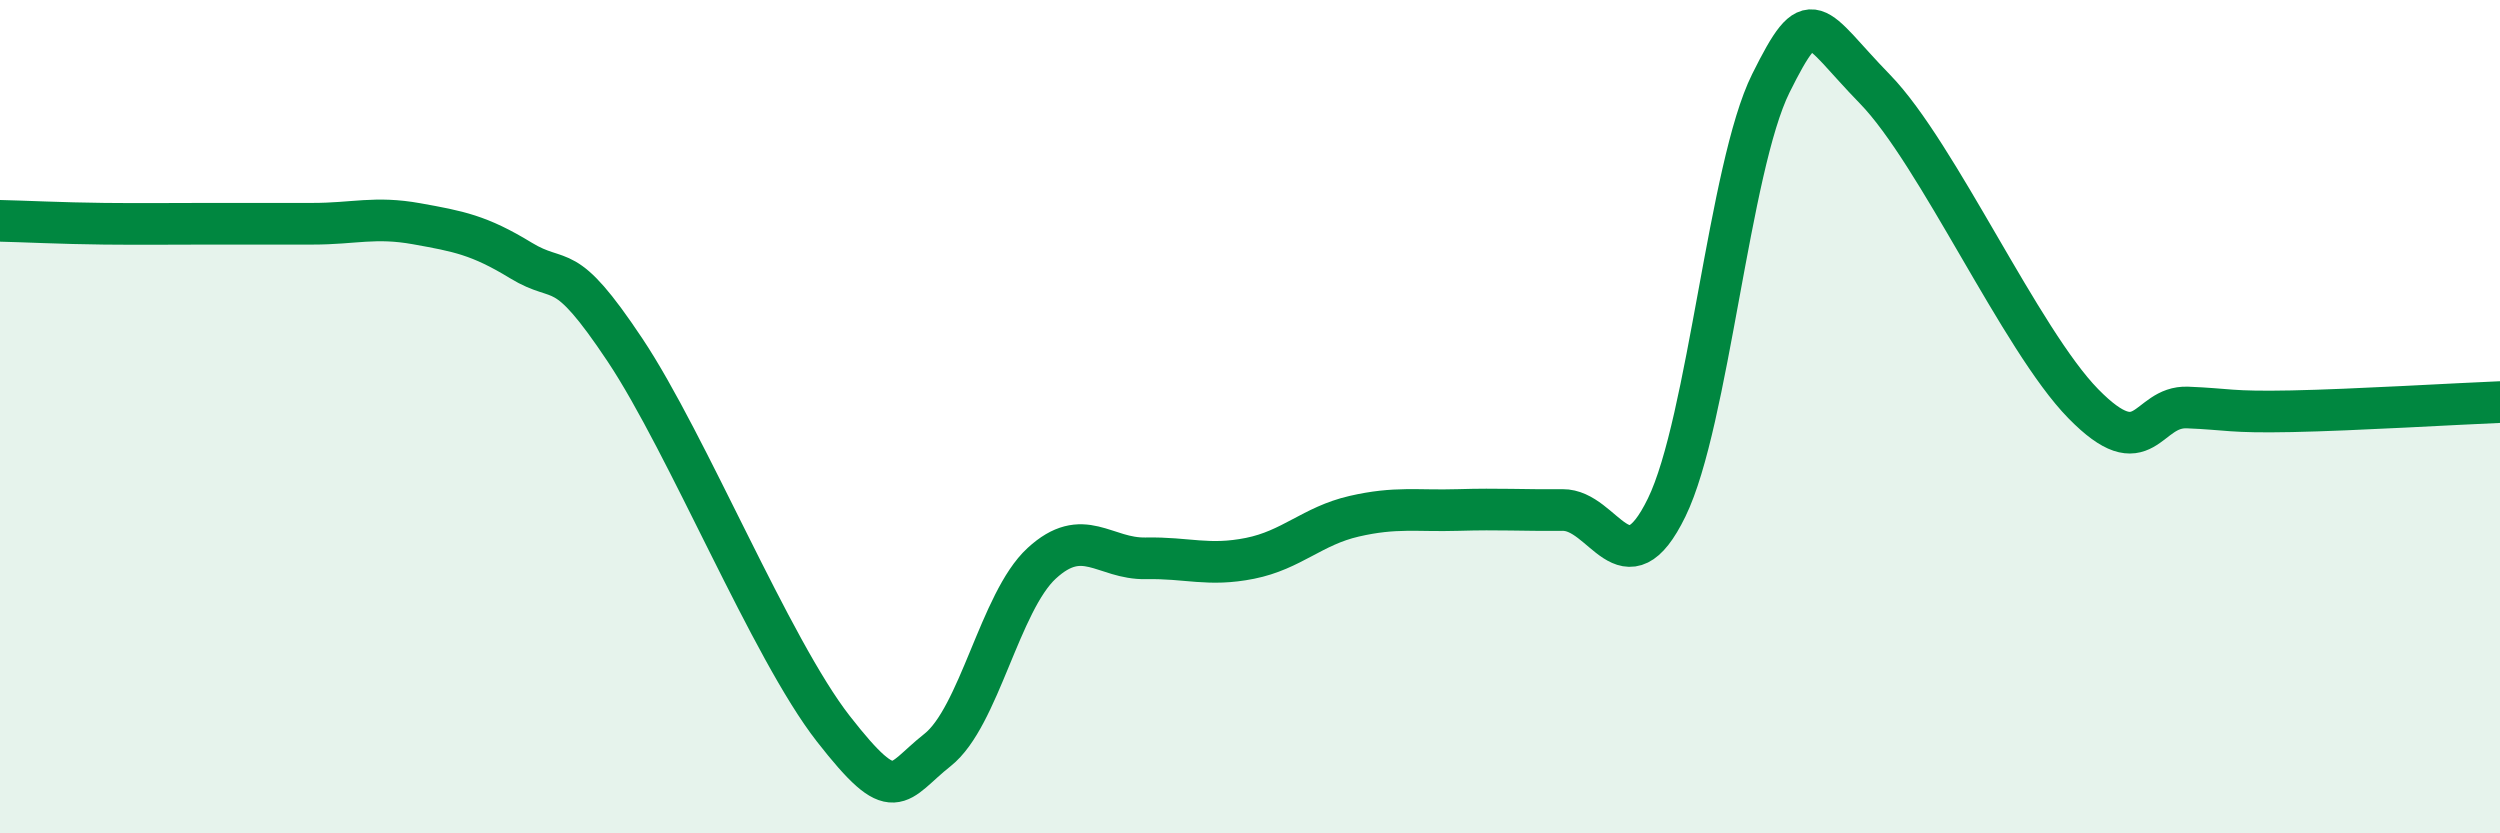
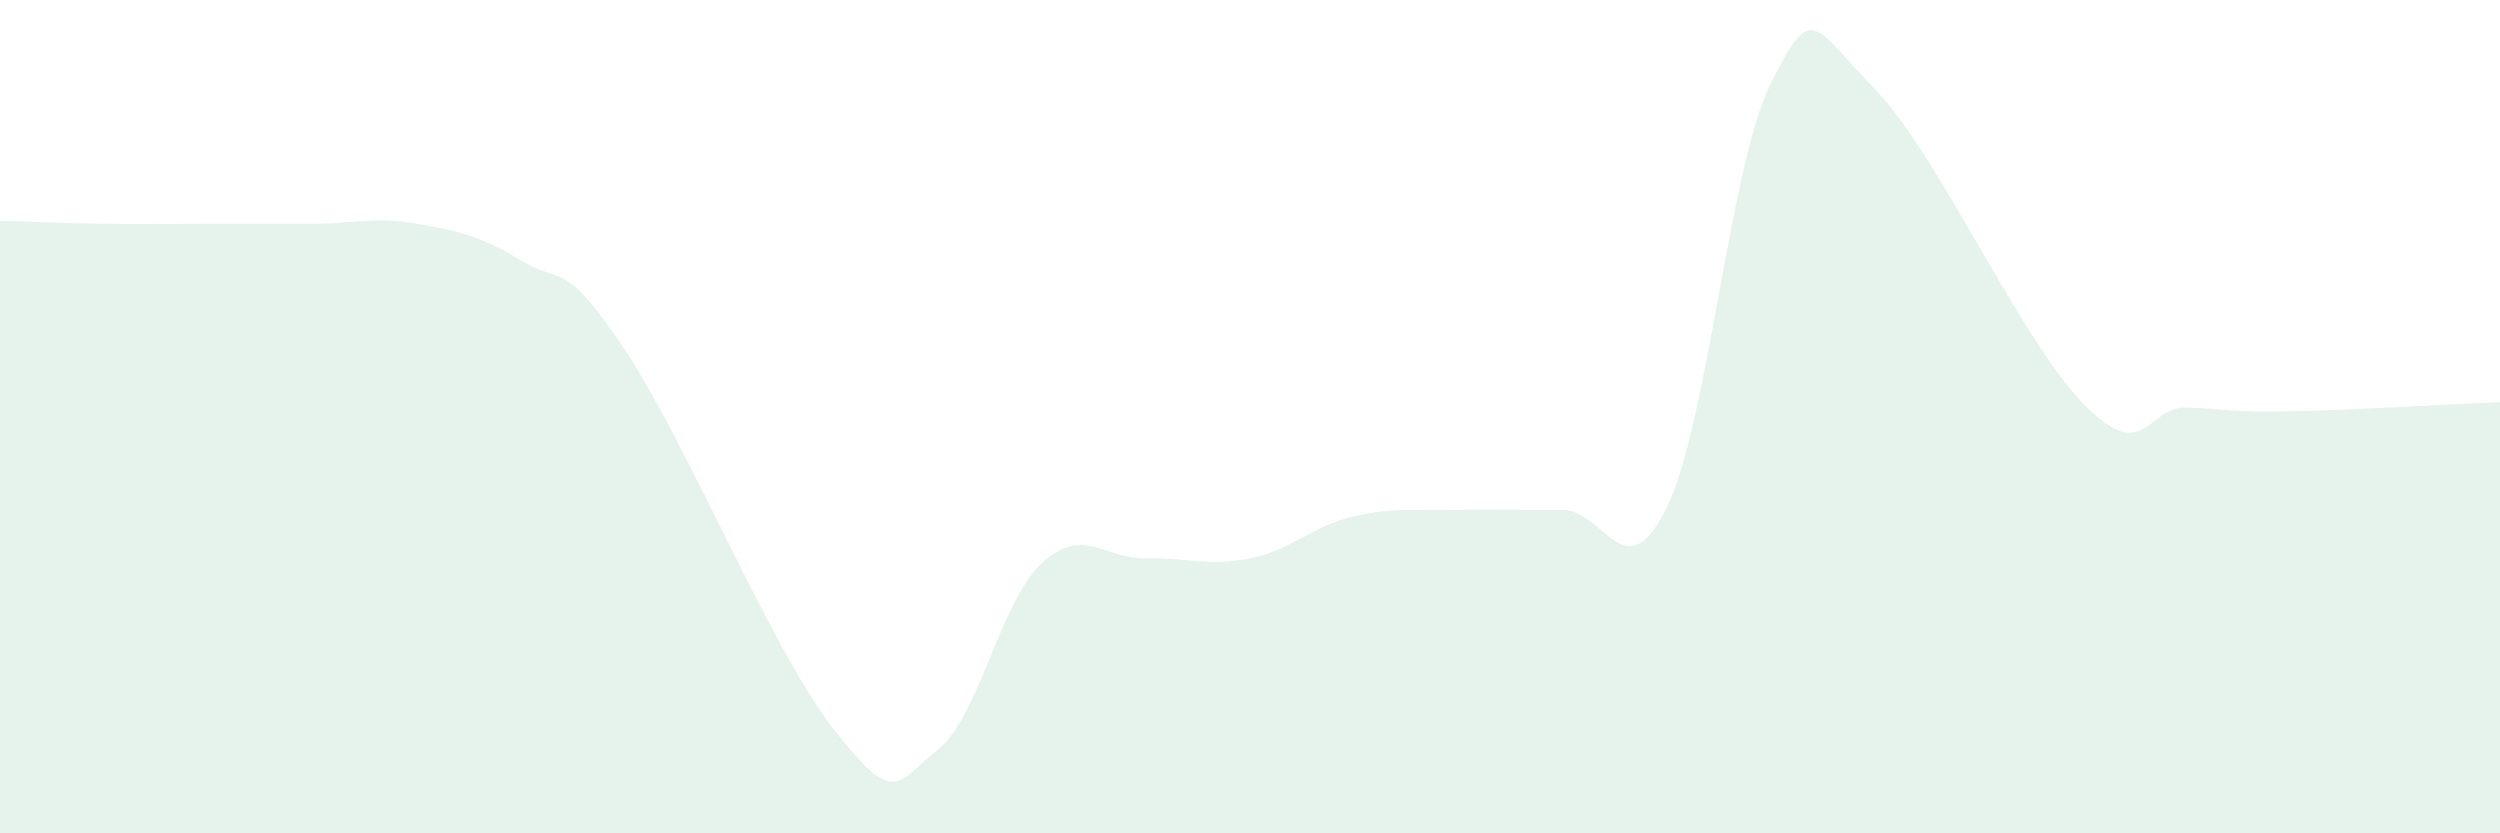
<svg xmlns="http://www.w3.org/2000/svg" width="60" height="20" viewBox="0 0 60 20">
  <path d="M 0,5.3 C 0.5,5.31 1.5,5.36 2.5,5.37 C 3.5,5.38 4,5.37 5,5.37 C 6,5.37 6.5,5.37 7.5,5.37 C 8.5,5.37 9,5.19 10,5.37 C 11,5.55 11.5,5.64 12.5,6.25 C 13.5,6.86 13.5,6.15 15,8.4 C 16.5,10.65 18.5,15.57 20,17.49 C 21.5,19.41 21.5,18.79 22.5,18 C 23.5,17.21 24,14.44 25,13.52 C 26,12.6 26.5,13.42 27.5,13.4 C 28.5,13.38 29,13.6 30,13.4 C 31,13.2 31.5,12.62 32.5,12.39 C 33.5,12.16 34,12.27 35,12.24 C 36,12.21 36.5,12.25 37.5,12.24 C 38.5,12.23 39,14.23 40,12.18 C 41,10.13 41.5,4.01 42.5,2 C 43.5,-0.01 43.5,0.6 45,2.14 C 46.5,3.68 48.5,8.16 50,9.69 C 51.5,11.22 51.5,9.74 52.5,9.78 C 53.5,9.82 53.5,9.9 55,9.87 C 56.5,9.84 59,9.69 60,9.65L60 20L0 20Z" fill="#008740" opacity="0.1" stroke-linecap="round" stroke-linejoin="round" />
-   <path d="M 0,5.3 C 0.5,5.31 1.5,5.36 2.5,5.37 C 3.5,5.38 4,5.37 5,5.37 C 6,5.37 6.5,5.37 7.5,5.37 C 8.5,5.37 9,5.19 10,5.37 C 11,5.55 11.5,5.64 12.5,6.25 C 13.5,6.86 13.5,6.15 15,8.4 C 16.5,10.65 18.5,15.57 20,17.49 C 21.5,19.41 21.5,18.79 22.5,18 C 23.5,17.21 24,14.44 25,13.52 C 26,12.6 26.5,13.42 27.5,13.4 C 28.5,13.38 29,13.6 30,13.4 C 31,13.2 31.5,12.62 32.5,12.39 C 33.5,12.16 34,12.27 35,12.24 C 36,12.21 36.5,12.25 37.5,12.24 C 38.5,12.23 39,14.23 40,12.18 C 41,10.13 41.5,4.01 42.5,2 C 43.5,-0.01 43.5,0.6 45,2.14 C 46.5,3.68 48.5,8.16 50,9.69 C 51.5,11.22 51.5,9.74 52.5,9.78 C 53.5,9.82 53.5,9.9 55,9.87 C 56.5,9.84 59,9.69 60,9.65" stroke="#008740" stroke-width="1" fill="none" stroke-linecap="round" stroke-linejoin="round" />
</svg>